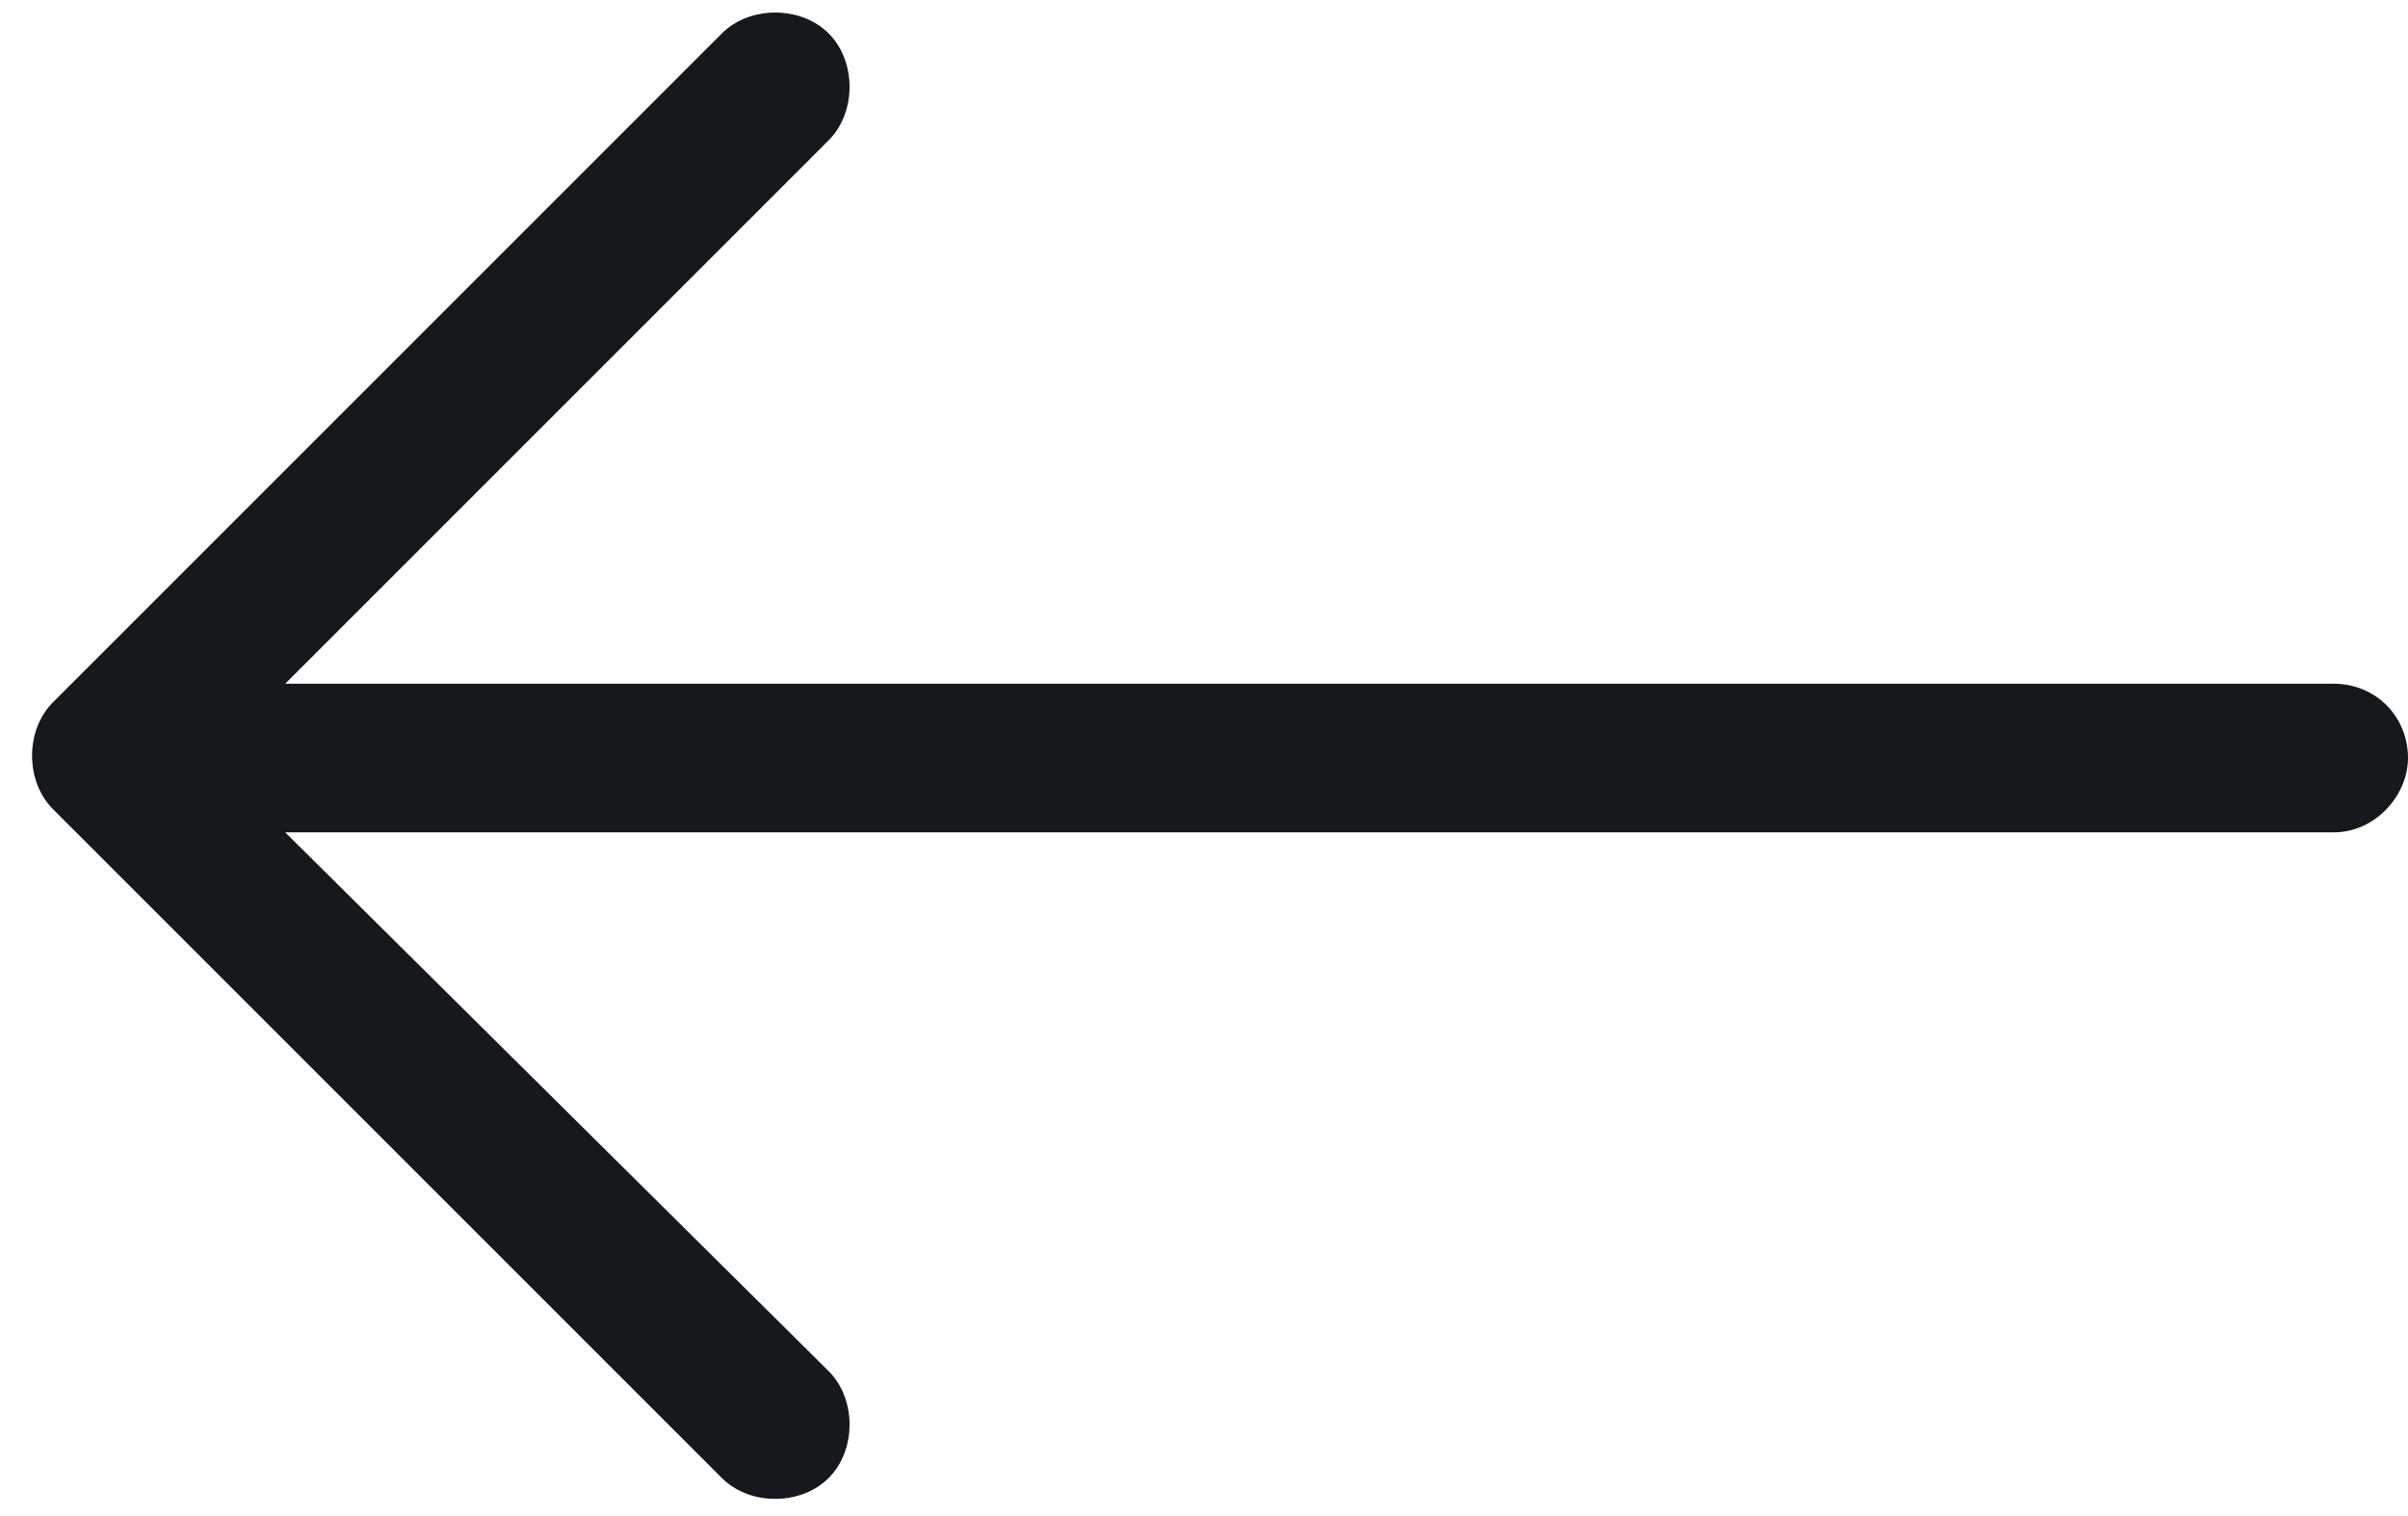
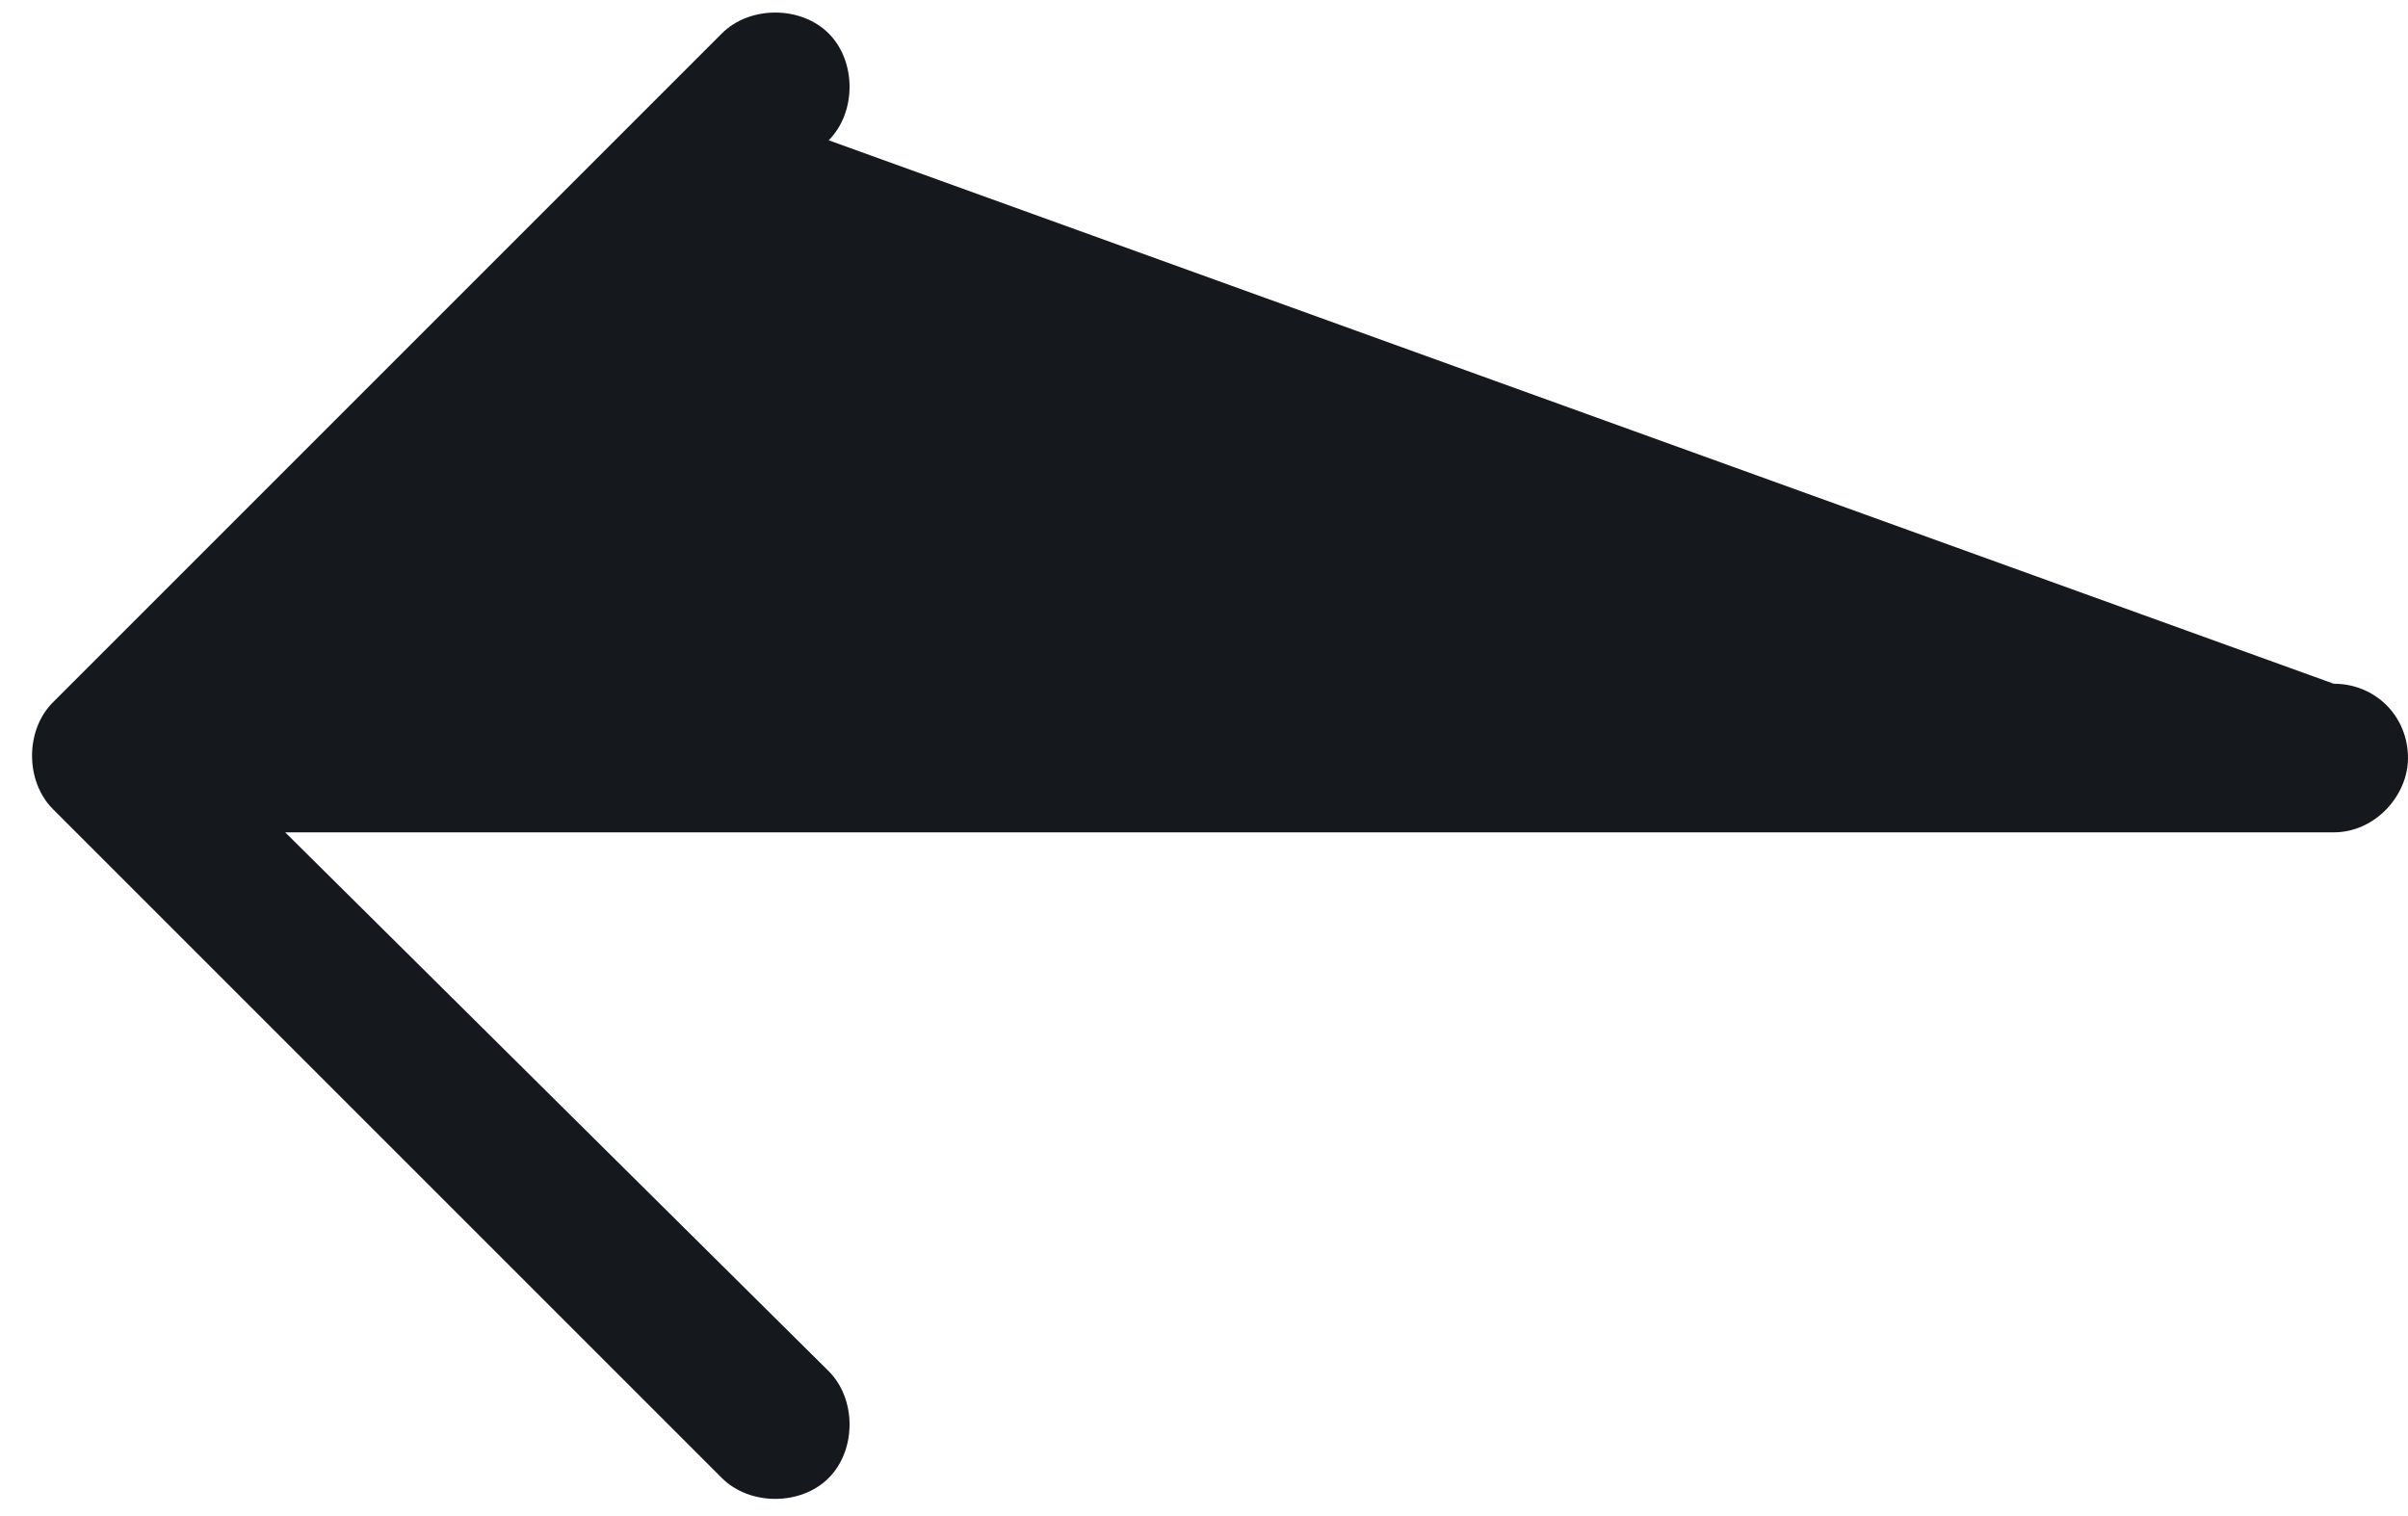
<svg xmlns="http://www.w3.org/2000/svg" width="81" height="51" viewBox="0 0 81 51" fill="none">
-   <path d="M1.781 23.625L24.281 1.125C25.219 0.188 26.938 0.188 27.875 1.125C28.812 2.062 28.812 3.781 27.875 4.719L9.594 23L78.5 23C79.906 23 81 24.094 81 25.5C81 26.75 79.906 28 78.5 28L9.594 28L27.875 46.125C28.812 47.062 28.812 48.781 27.875 49.719C26.938 50.656 25.219 50.656 24.281 49.719L1.781 27.219C0.844 26.281 0.844 24.562 1.781 23.625Z" fill="#15191E" />
+   <path d="M1.781 23.625L24.281 1.125C25.219 0.188 26.938 0.188 27.875 1.125C28.812 2.062 28.812 3.781 27.875 4.719L78.5 23C79.906 23 81 24.094 81 25.5C81 26.75 79.906 28 78.5 28L9.594 28L27.875 46.125C28.812 47.062 28.812 48.781 27.875 49.719C26.938 50.656 25.219 50.656 24.281 49.719L1.781 27.219C0.844 26.281 0.844 24.562 1.781 23.625Z" fill="#15191E" />
</svg>